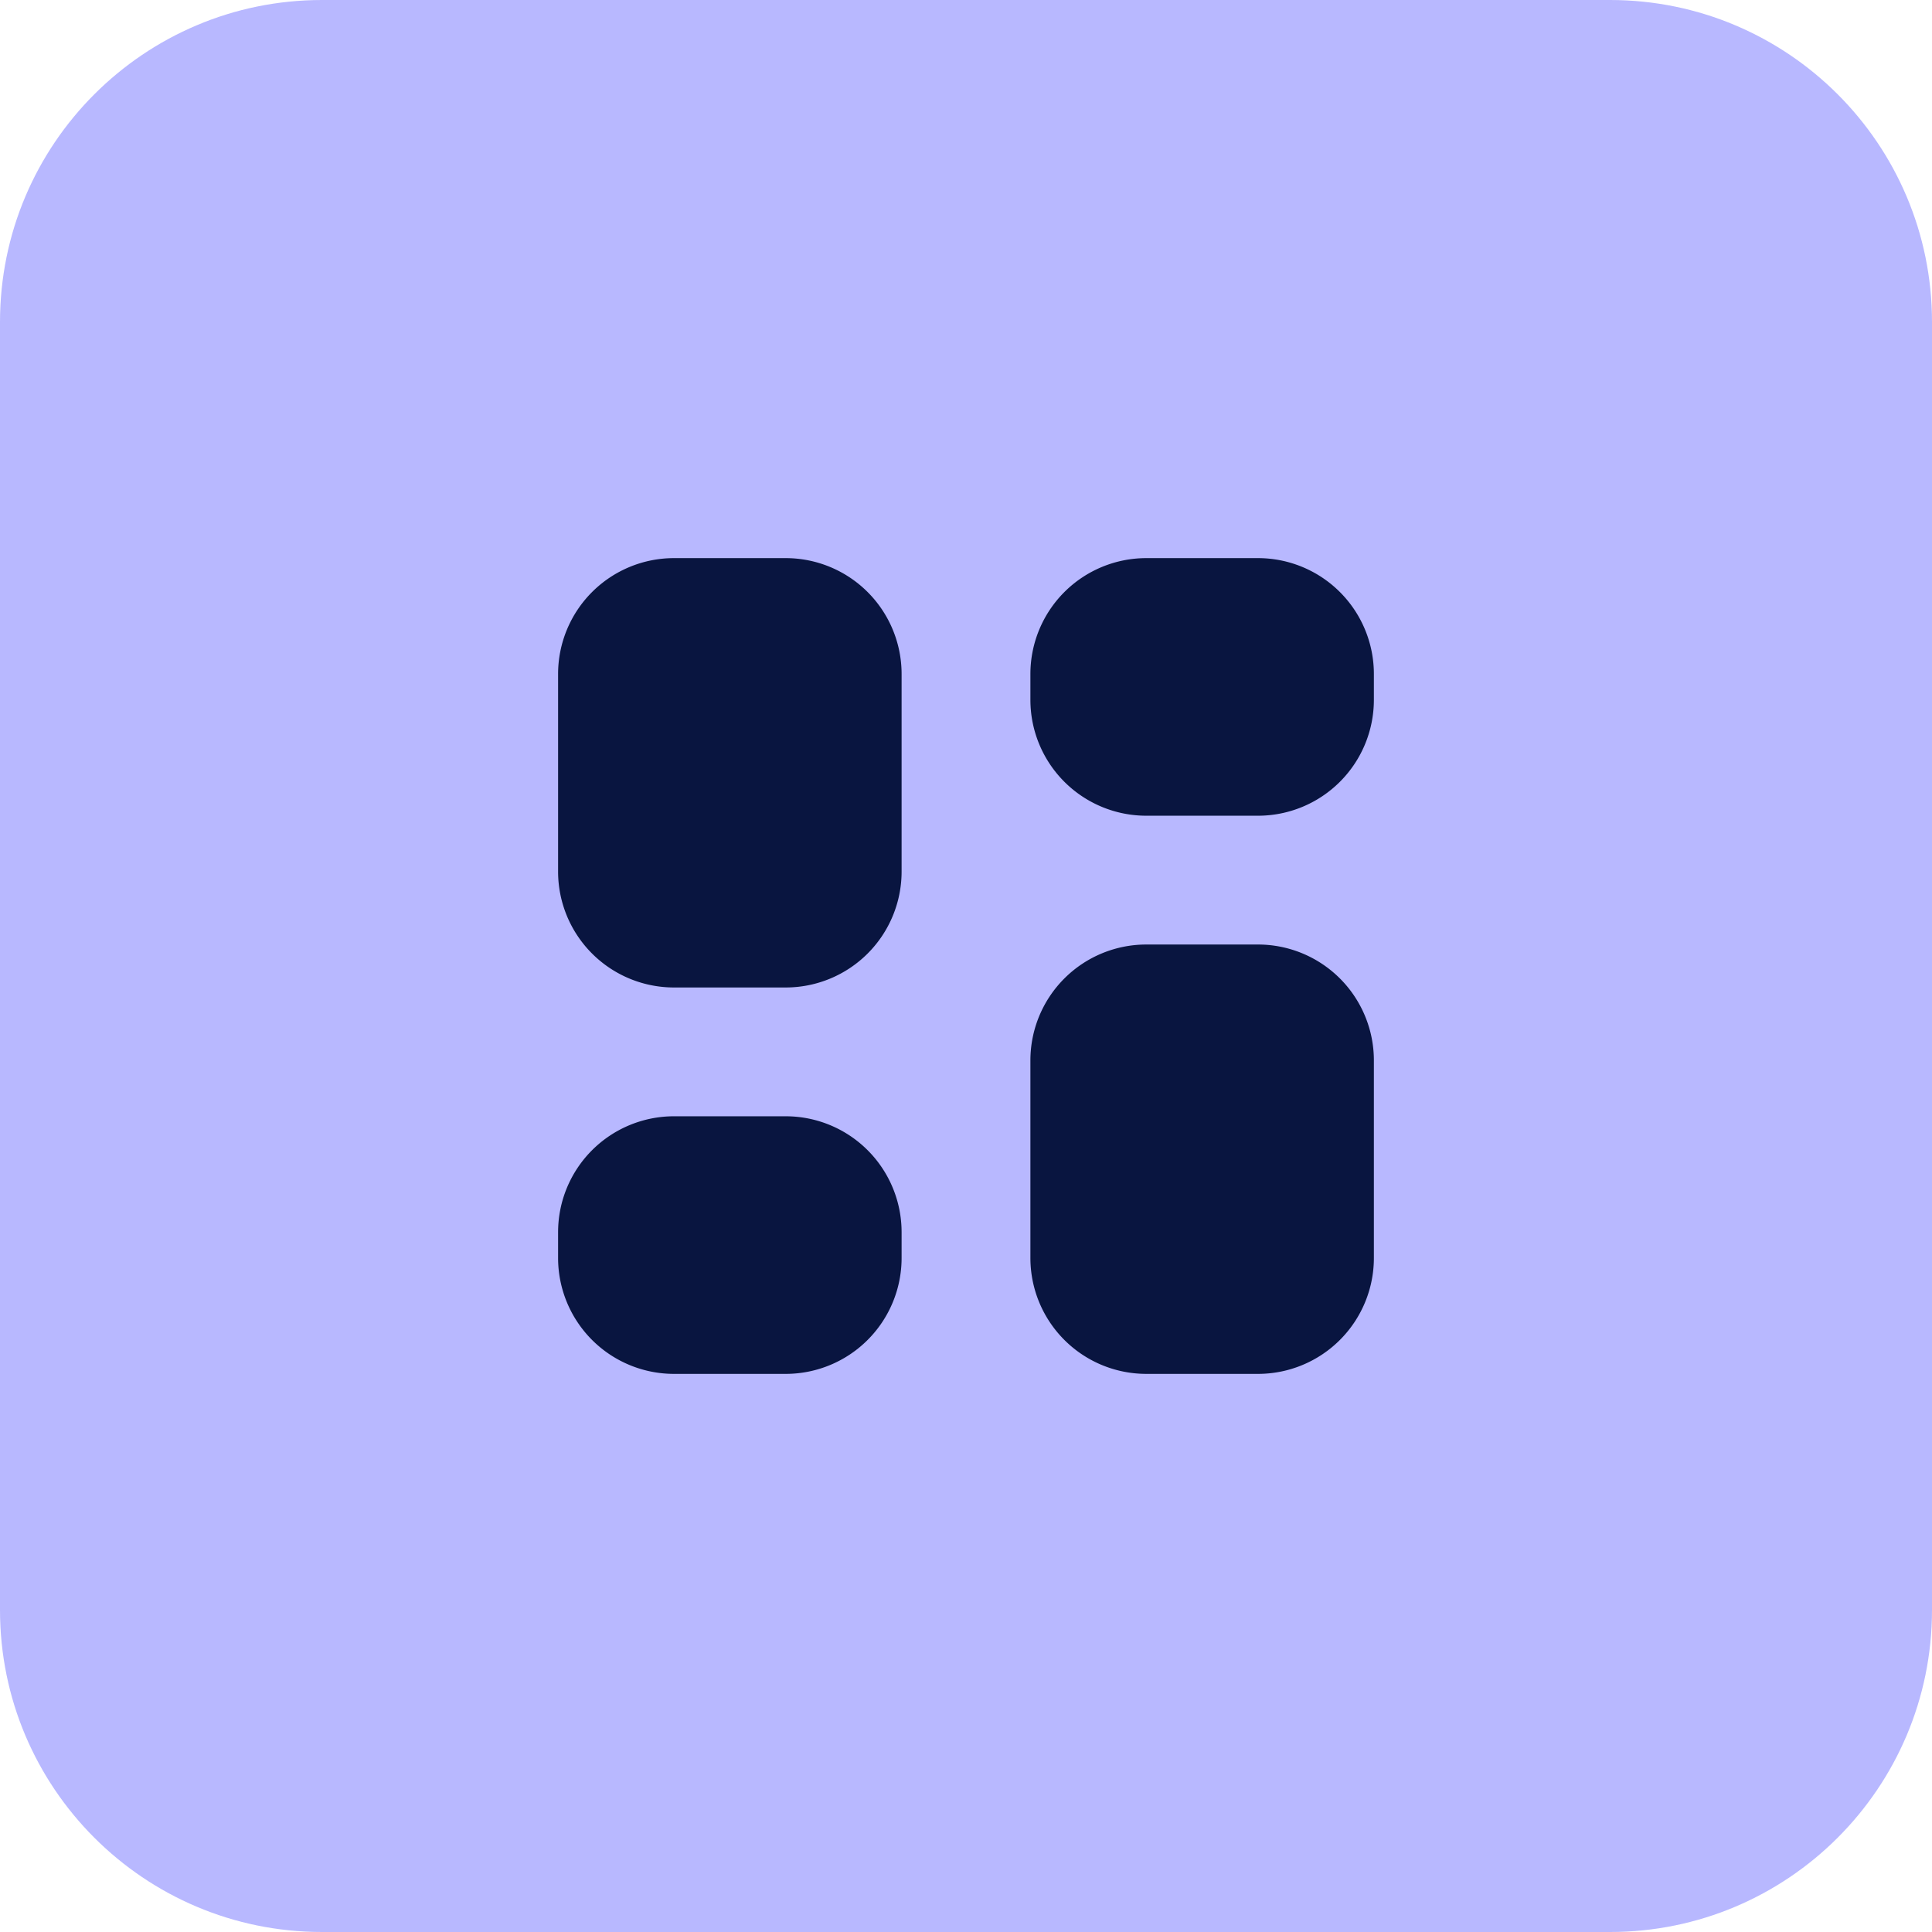
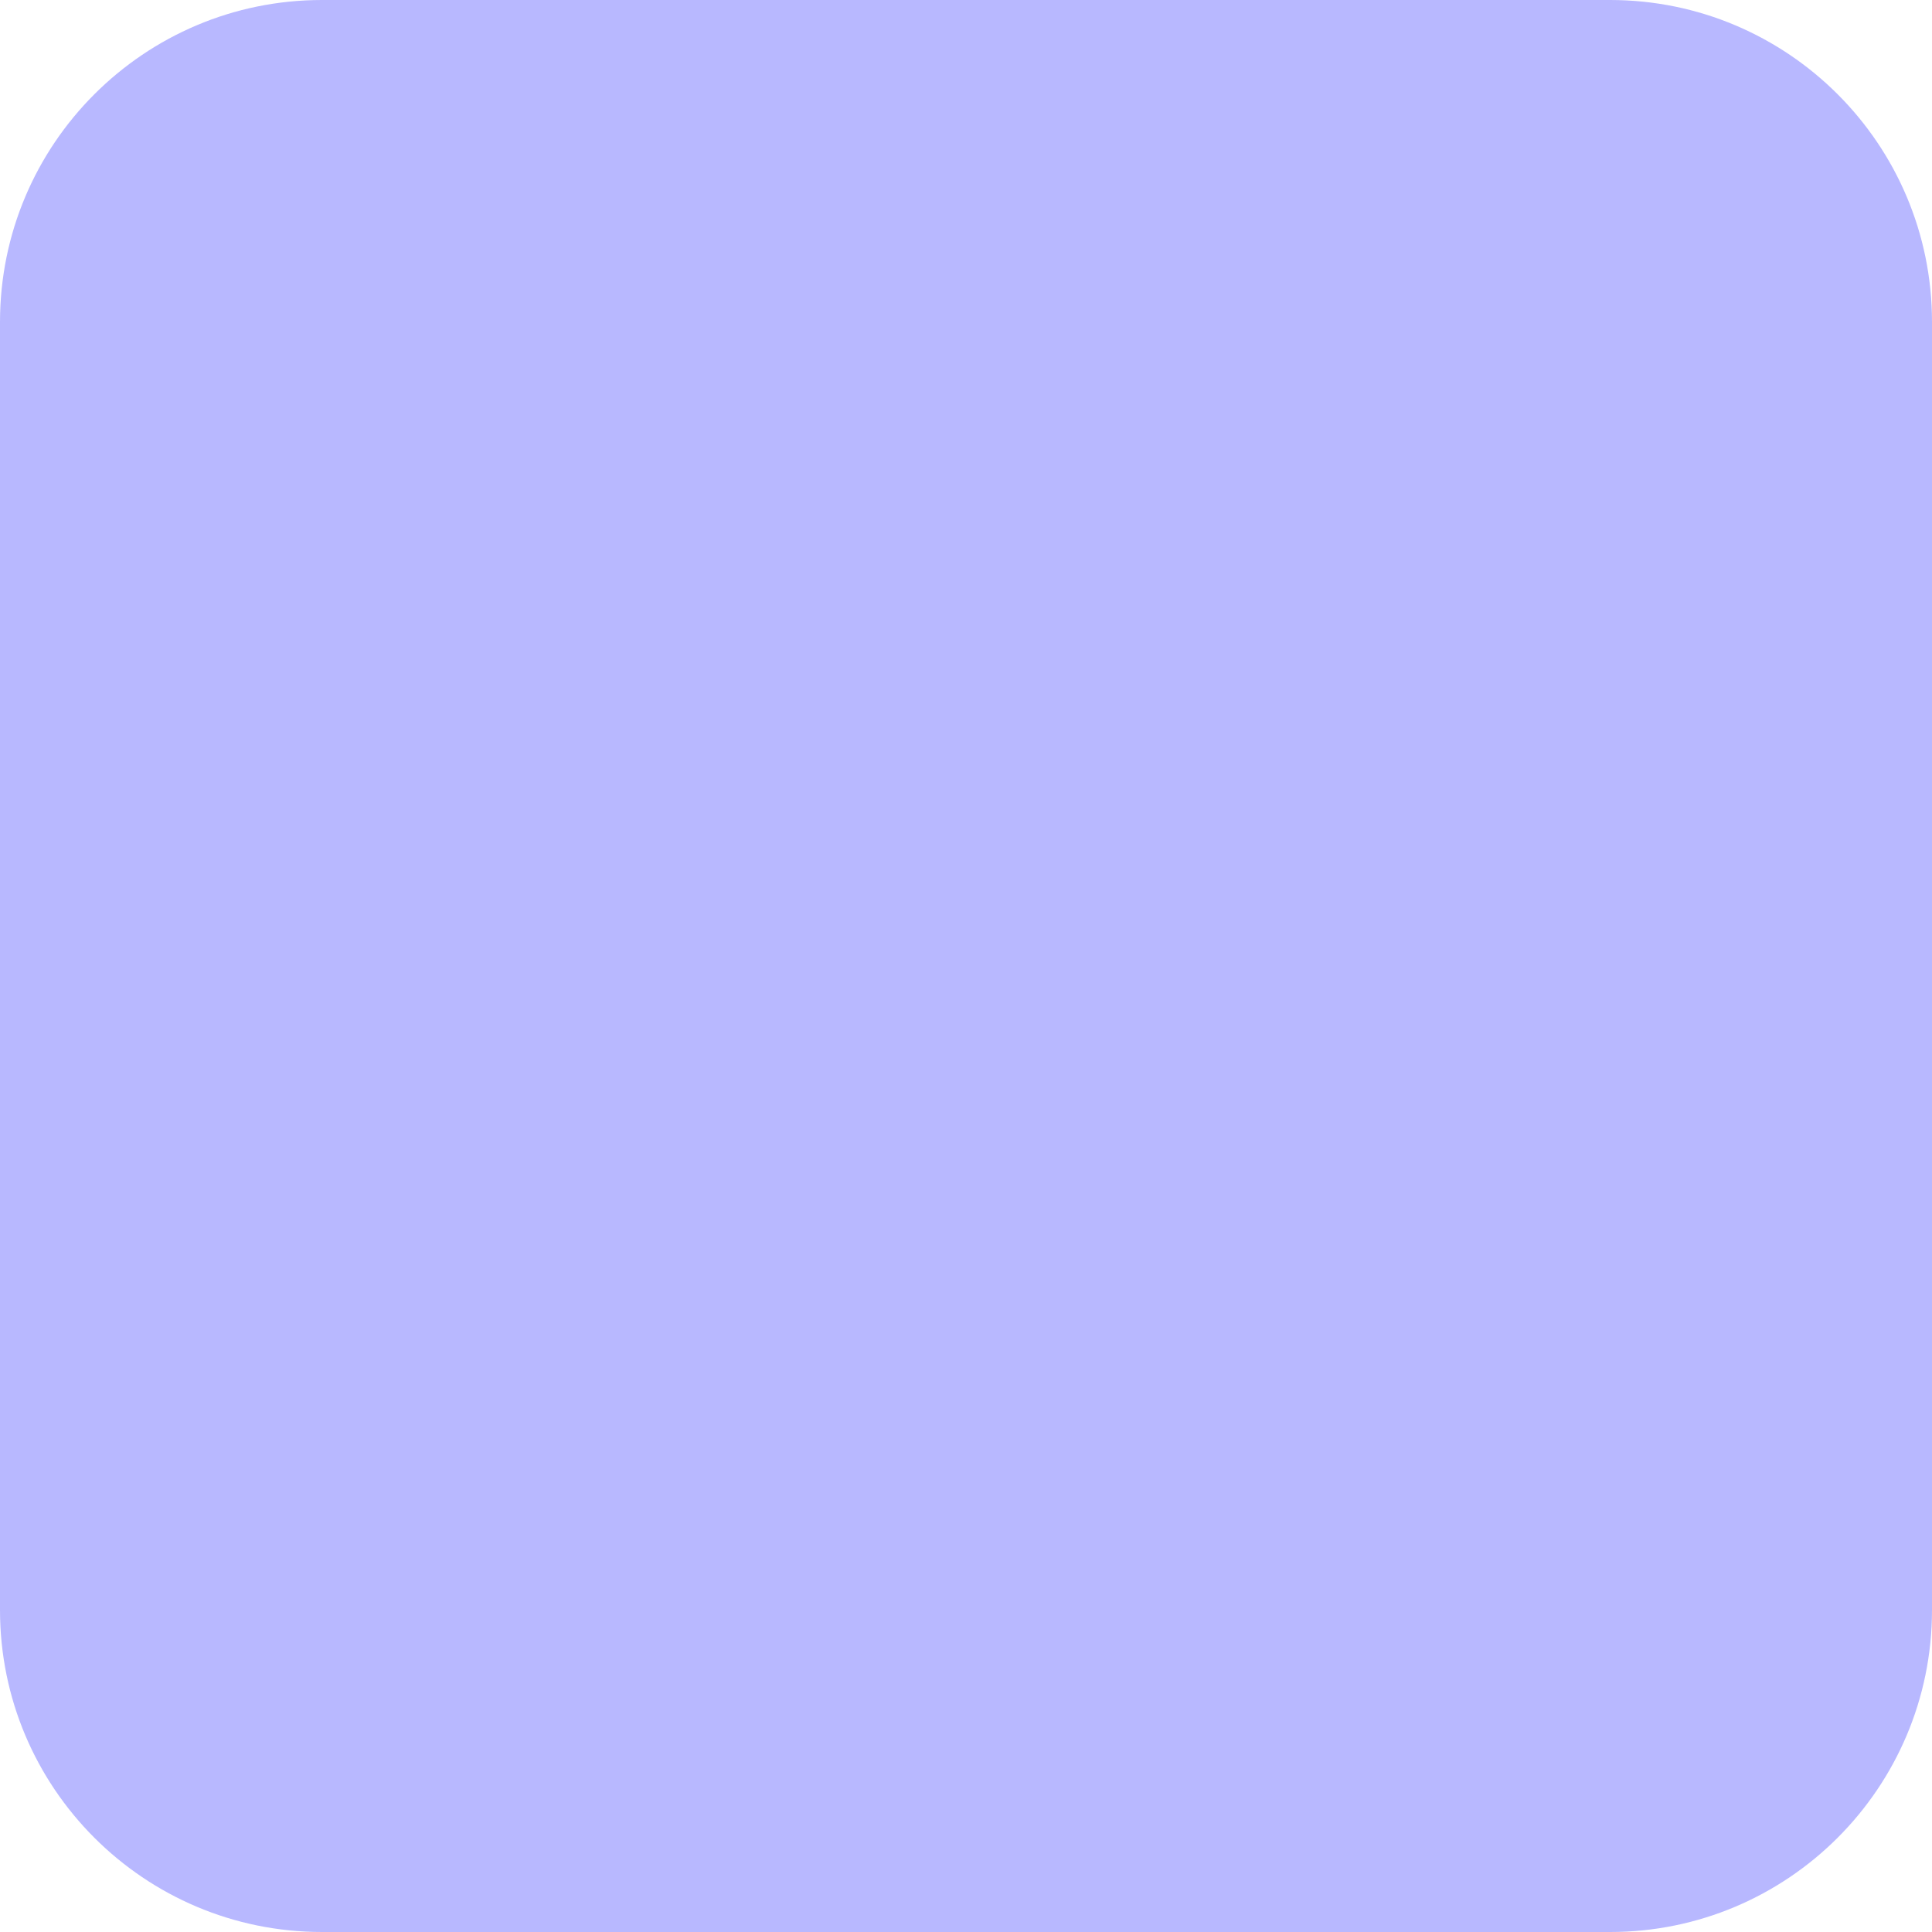
<svg xmlns="http://www.w3.org/2000/svg" width="60" height="60" fill="none">
  <path fill="#B8B8FF" d="M0 10C0 4.477 4.477 0 10 0h40c5.523 0 10 4.477 10 10v40c0 5.523-4.477 10-10 10H10C4.477 60 0 55.523 0 50z" />
-   <path fill="#091540" fill-rule="evenodd" d="M24.403 34.667H20.93a3.6 3.6 0 0 0-3.598 3.597v.805a3.6 3.6 0 0 0 3.598 3.598h3.472A3.6 3.6 0 0 0 28 39.069v-.805a3.6 3.6 0 0 0-3.597-3.597M39.07 17.333h-3.473A3.6 3.6 0 0 0 32 20.931v.805a3.6 3.6 0 0 0 3.597 3.597h3.472a3.6 3.6 0 0 0 3.598-3.597v-.805a3.6 3.6 0 0 0-3.598-3.598Zm0 12h-3.473A3.6 3.6 0 0 0 32 32.931v6.138a3.6 3.6 0 0 0 3.597 3.598h3.472a3.6 3.6 0 0 0 3.598-3.598v-6.138a3.6 3.6 0 0 0-3.598-3.598Zm-14.667-12H20.93a3.6 3.6 0 0 0-3.598 3.598v6.138a3.6 3.6 0 0 0 3.598 3.598h3.472A3.6 3.6 0 0 0 28 27.069v-6.138a3.6 3.6 0 0 0-3.597-3.598" clip-rule="evenodd" />
</svg>